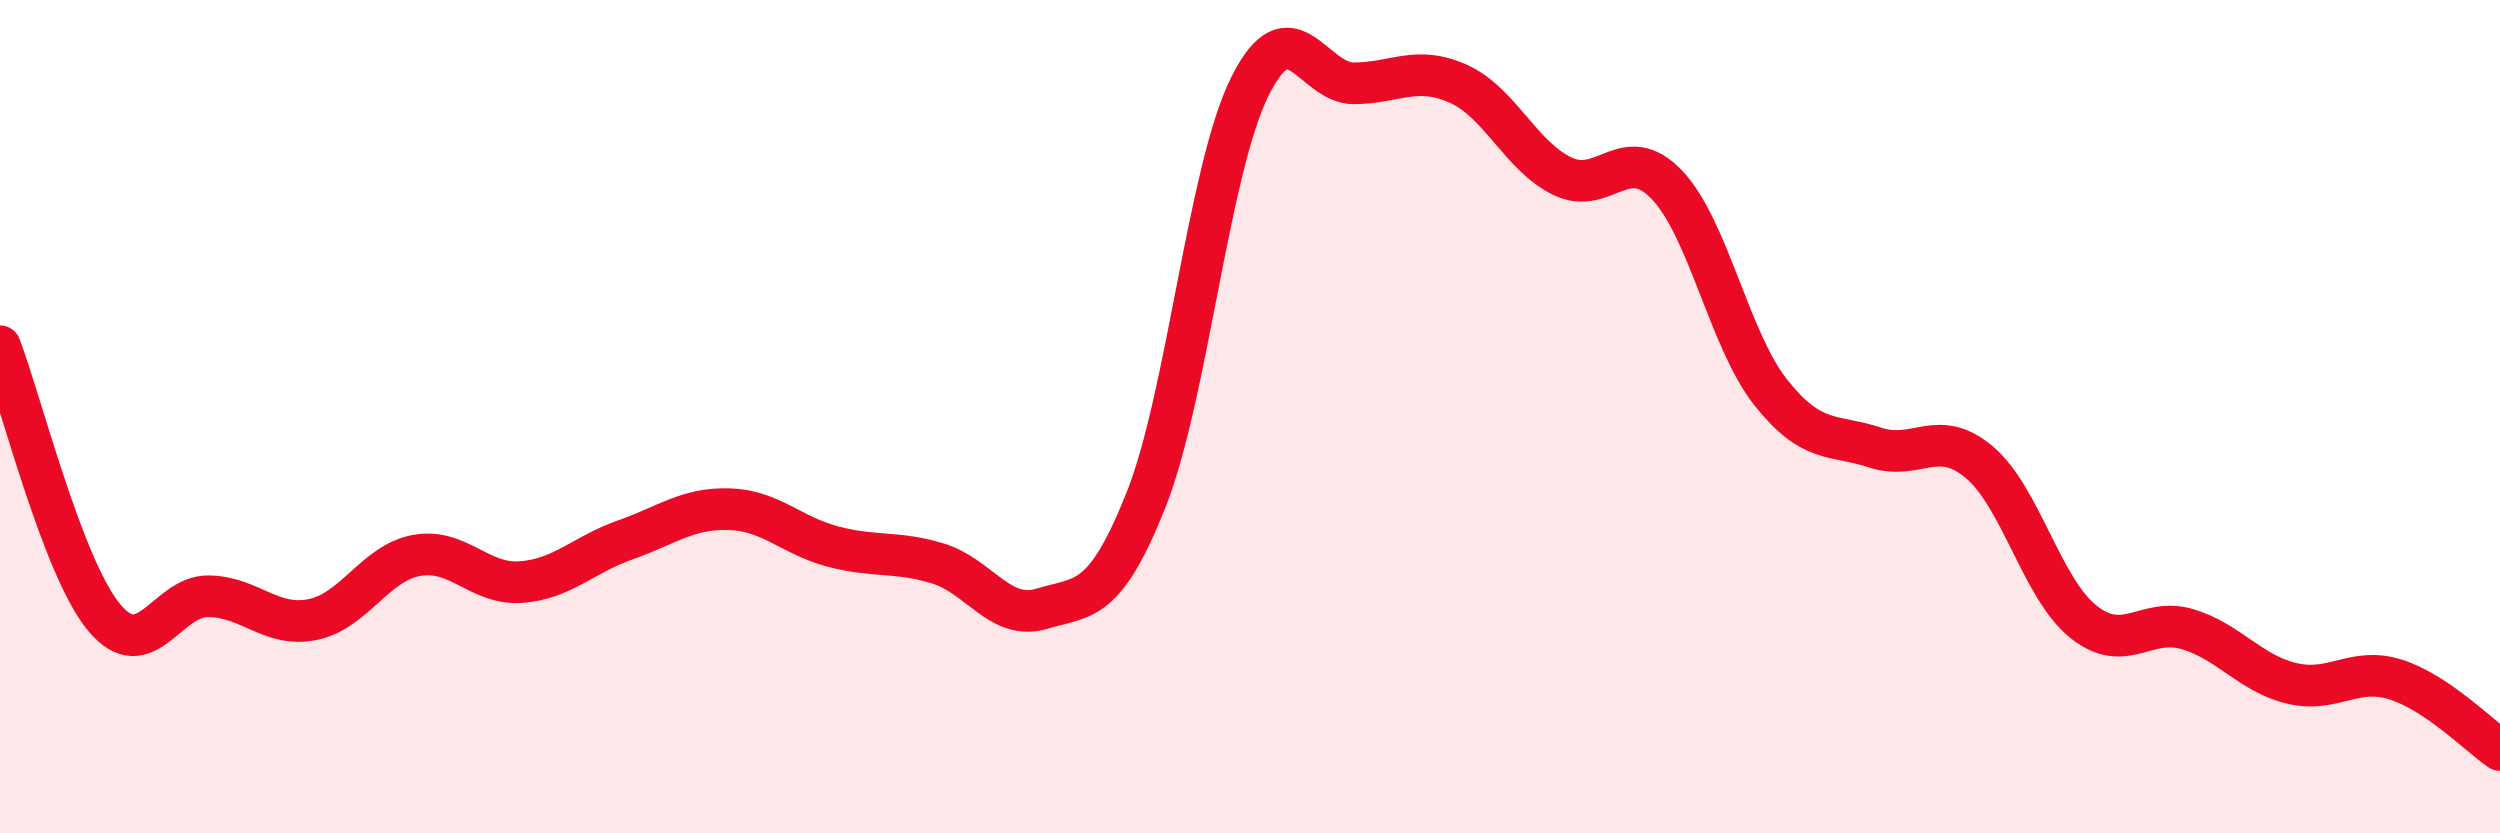
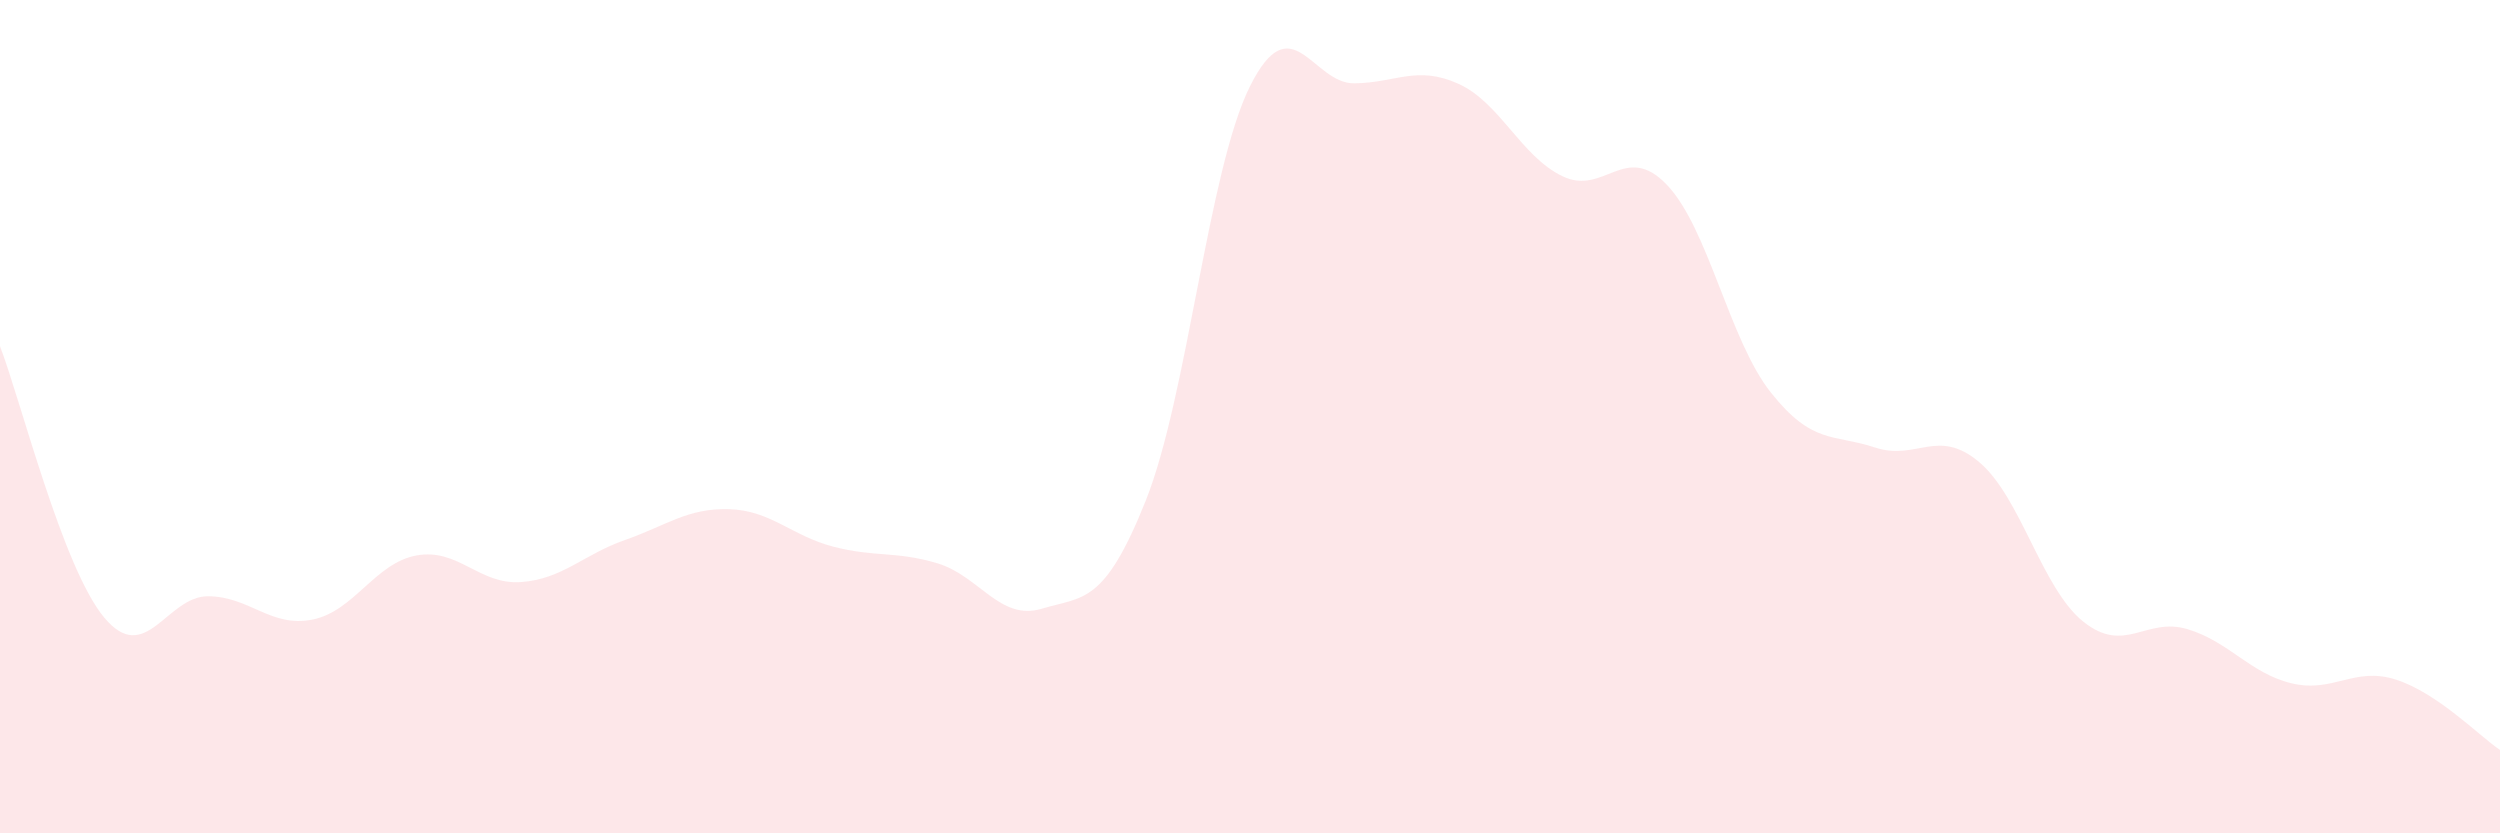
<svg xmlns="http://www.w3.org/2000/svg" width="60" height="20" viewBox="0 0 60 20">
  <path d="M 0,8.31 C 0.5,9.61 1.5,13.62 2.5,14.82 C 3.5,16.02 4,14.3 5,14.31 C 6,14.32 6.5,15.07 7.5,14.87 C 8.5,14.67 9,13.51 10,13.33 C 11,13.15 11.5,14.04 12.5,13.97 C 13.5,13.9 14,13.31 15,12.96 C 16,12.61 16.5,12.19 17.5,12.22 C 18.5,12.25 19,12.86 20,13.12 C 21,13.38 21.5,13.22 22.5,13.52 C 23.5,13.82 24,14.91 25,14.61 C 26,14.31 26.5,14.52 27.5,12.01 C 28.5,9.5 29,4.07 30,2.07 C 31,0.07 31.5,2.01 32.5,2 C 33.5,1.99 34,1.56 35,2.01 C 36,2.46 36.5,3.75 37.5,4.23 C 38.5,4.71 39,3.39 40,4.43 C 41,5.47 41.5,8.16 42.5,9.42 C 43.5,10.68 44,10.41 45,10.74 C 46,11.07 46.5,10.25 47.5,11.09 C 48.5,11.93 49,14.12 50,14.92 C 51,15.72 51.5,14.8 52.5,15.1 C 53.5,15.4 54,16.16 55,16.4 C 56,16.64 56.5,15.99 57.5,16.31 C 58.5,16.63 59.5,17.66 60,18L60 20L0 20Z" fill="#EB0A25" opacity="0.1" stroke-linecap="round" stroke-linejoin="round" />
-   <path d="M 0,8.31 C 0.5,9.61 1.5,13.62 2.5,14.82 C 3.5,16.02 4,14.3 5,14.31 C 6,14.32 6.5,15.07 7.5,14.87 C 8.5,14.67 9,13.51 10,13.33 C 11,13.15 11.5,14.04 12.5,13.97 C 13.5,13.9 14,13.31 15,12.96 C 16,12.61 16.5,12.19 17.5,12.22 C 18.5,12.25 19,12.86 20,13.12 C 21,13.38 21.5,13.22 22.5,13.52 C 23.5,13.82 24,14.91 25,14.61 C 26,14.31 26.5,14.52 27.5,12.01 C 28.5,9.5 29,4.07 30,2.07 C 31,0.07 31.5,2.01 32.5,2 C 33.5,1.99 34,1.56 35,2.01 C 36,2.46 36.5,3.75 37.5,4.23 C 38.5,4.71 39,3.39 40,4.43 C 41,5.47 41.5,8.16 42.5,9.42 C 43.5,10.68 44,10.41 45,10.74 C 46,11.07 46.5,10.25 47.5,11.09 C 48.5,11.93 49,14.12 50,14.92 C 51,15.72 51.5,14.8 52.5,15.1 C 53.5,15.4 54,16.16 55,16.4 C 56,16.64 56.5,15.99 57.5,16.31 C 58.5,16.63 59.5,17.66 60,18" stroke="#EB0A25" stroke-width="1" fill="none" stroke-linecap="round" stroke-linejoin="round" />
</svg>